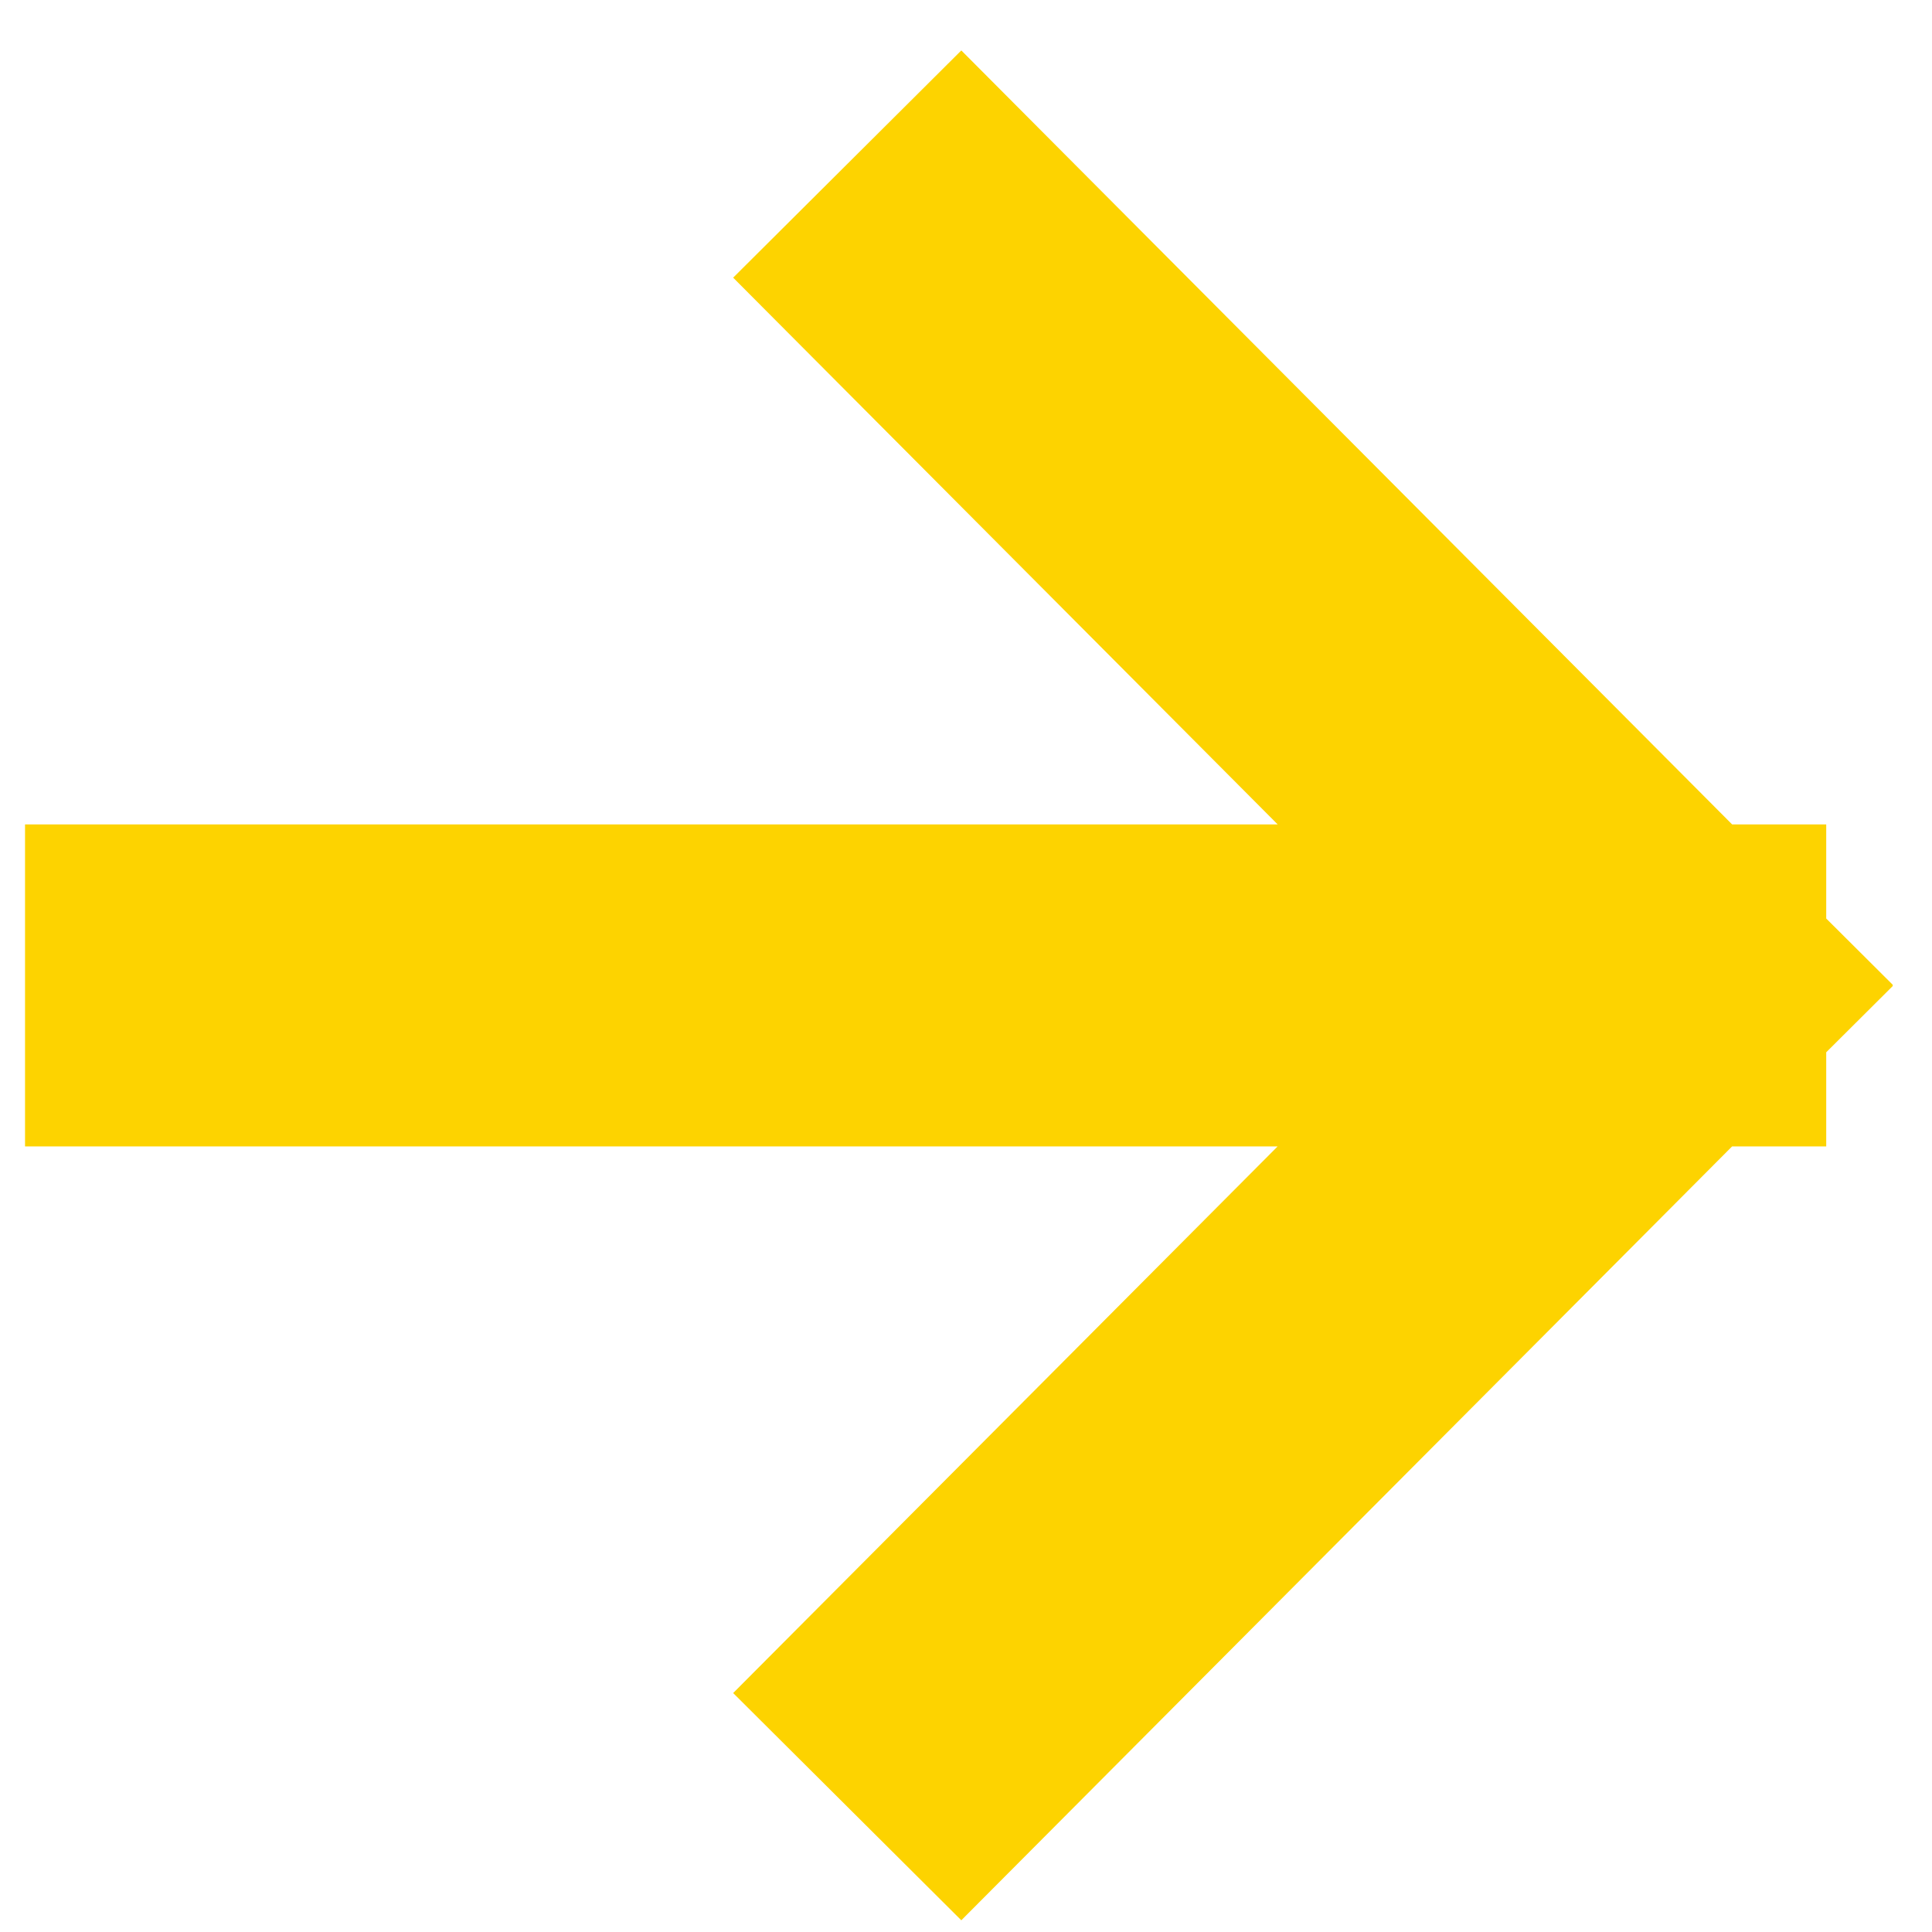
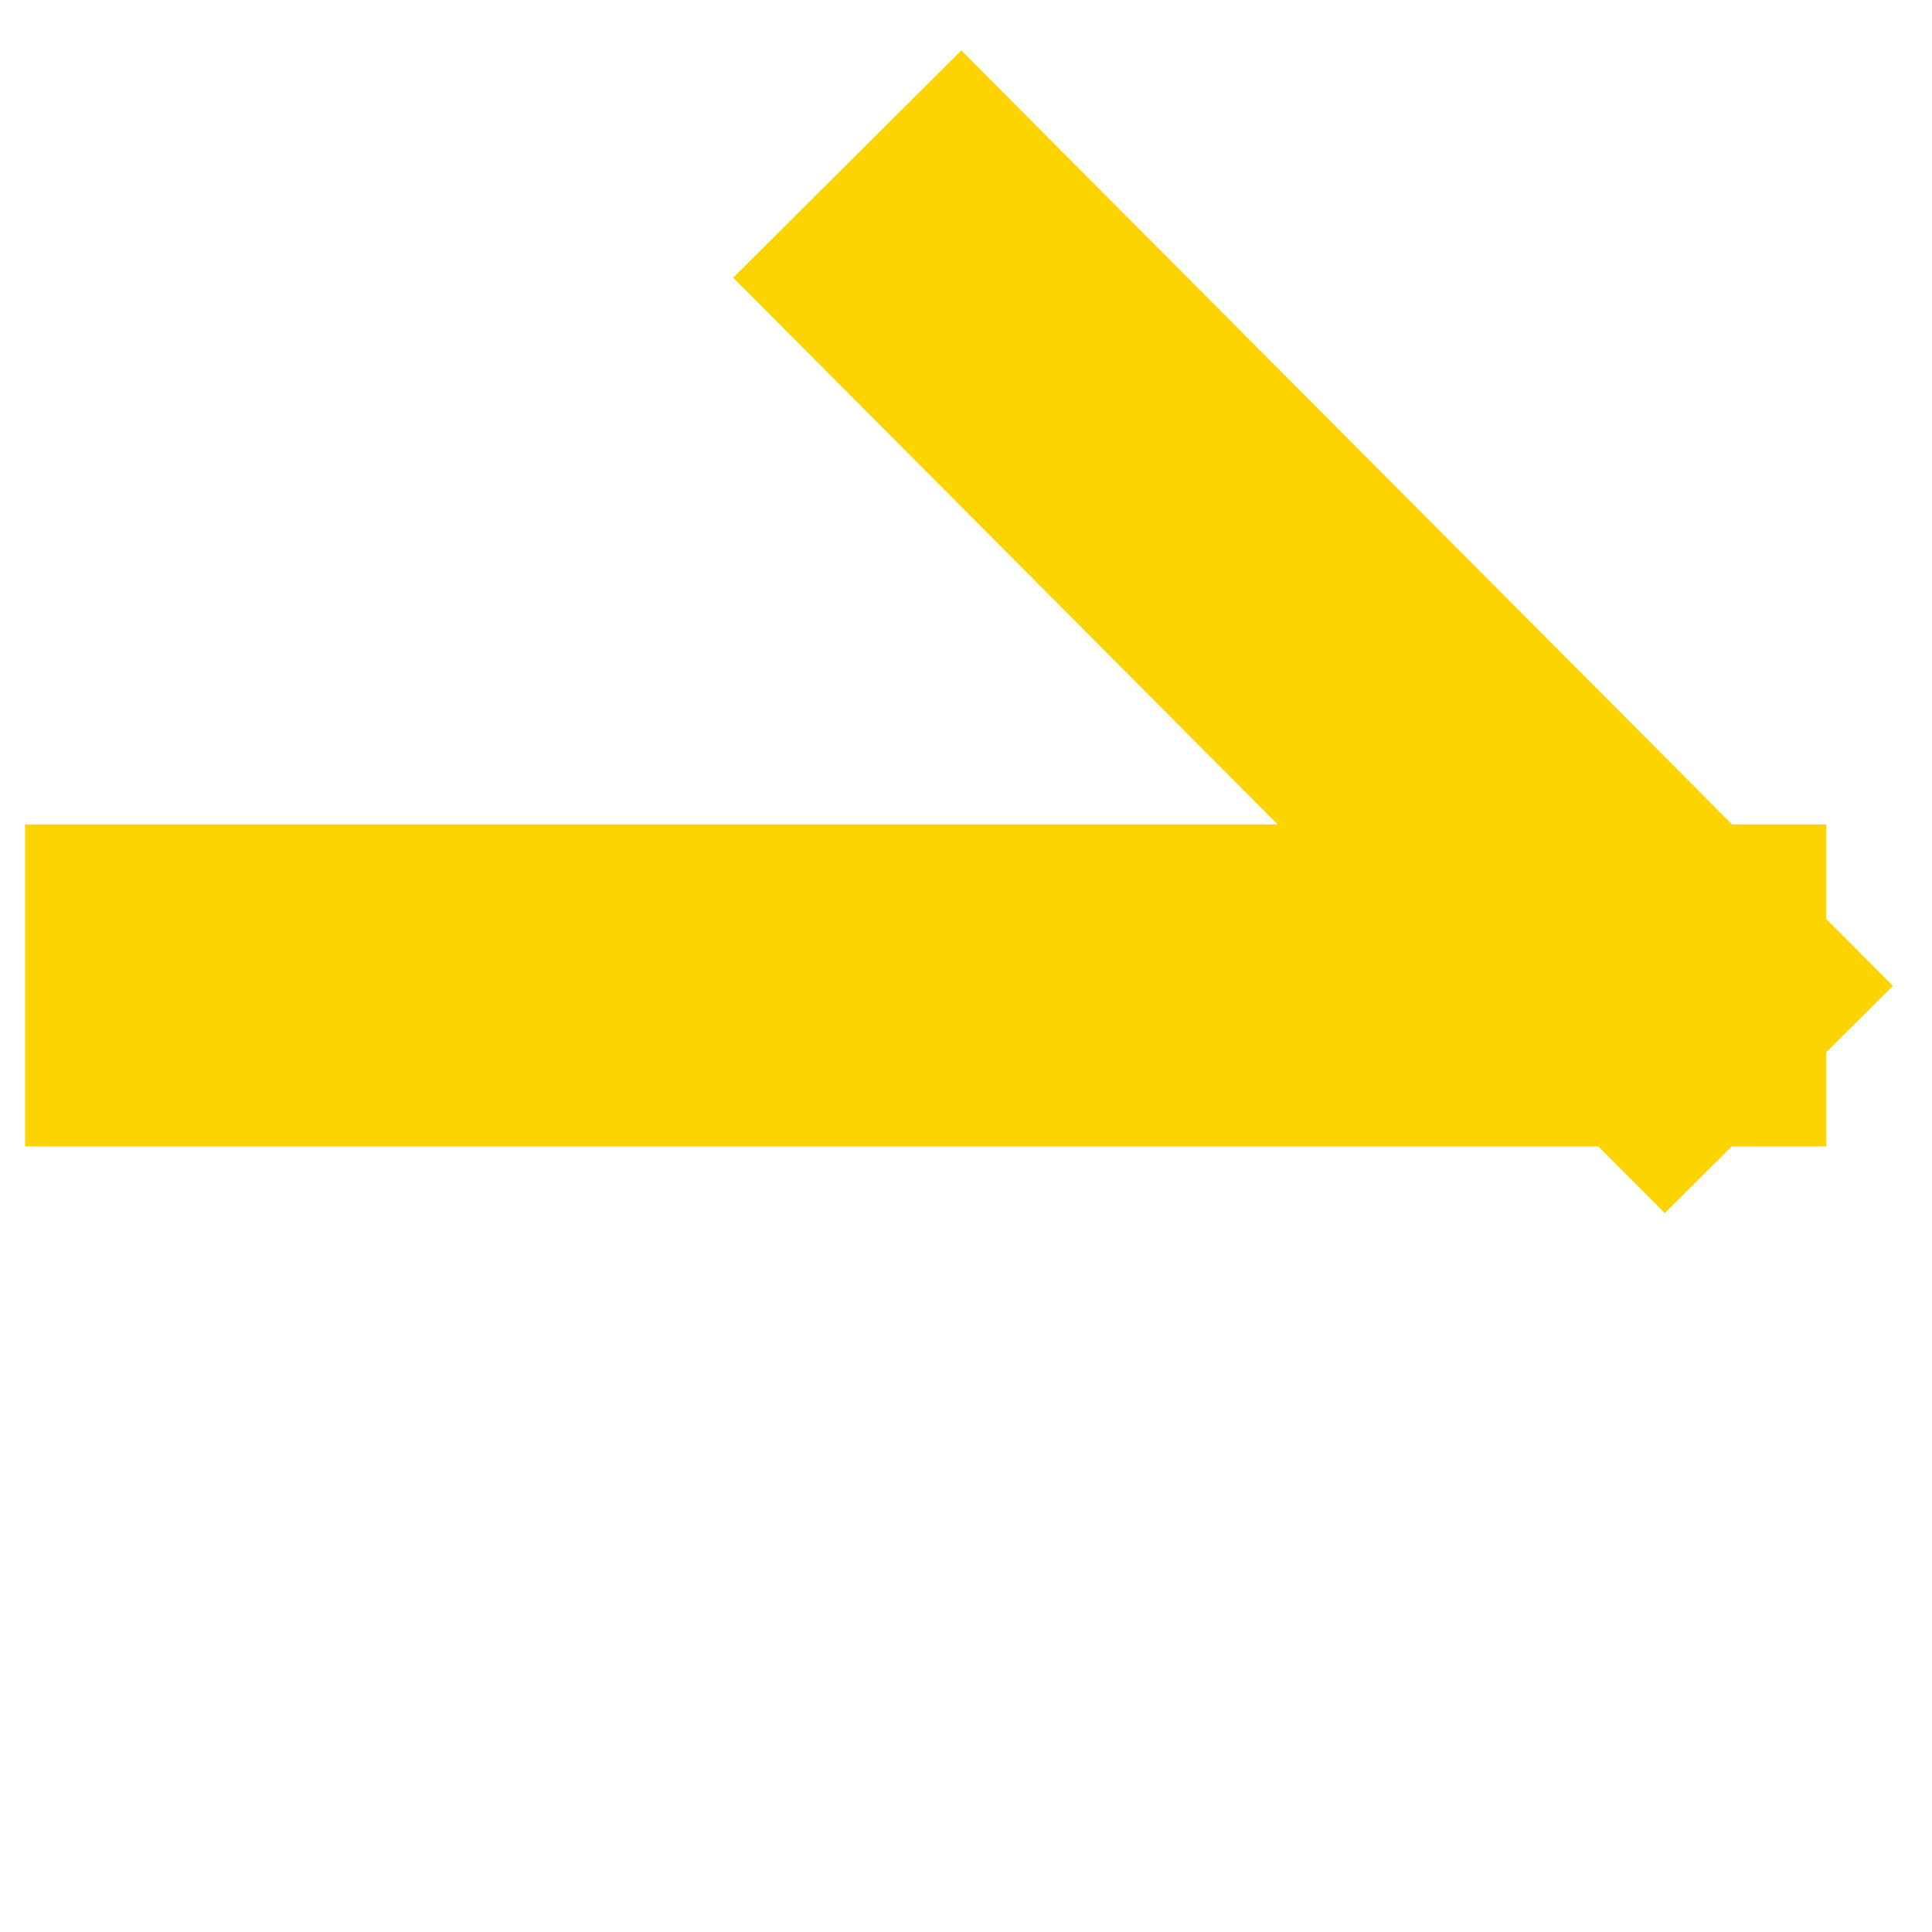
<svg xmlns="http://www.w3.org/2000/svg" width="24" height="24" viewBox="0 0 24 24" fill="none">
-   <path d="M11.936 21.026L20.686 12.241M11.936 3.455L20.686 12.241M20.686 12.241L2.311 12.241" stroke="#FDD300" stroke-width="4" stroke-linecap="square" />
+   <path d="M11.936 21.026M11.936 3.455L20.686 12.241M20.686 12.241L2.311 12.241" stroke="#FDD300" stroke-width="4" stroke-linecap="square" />
</svg>